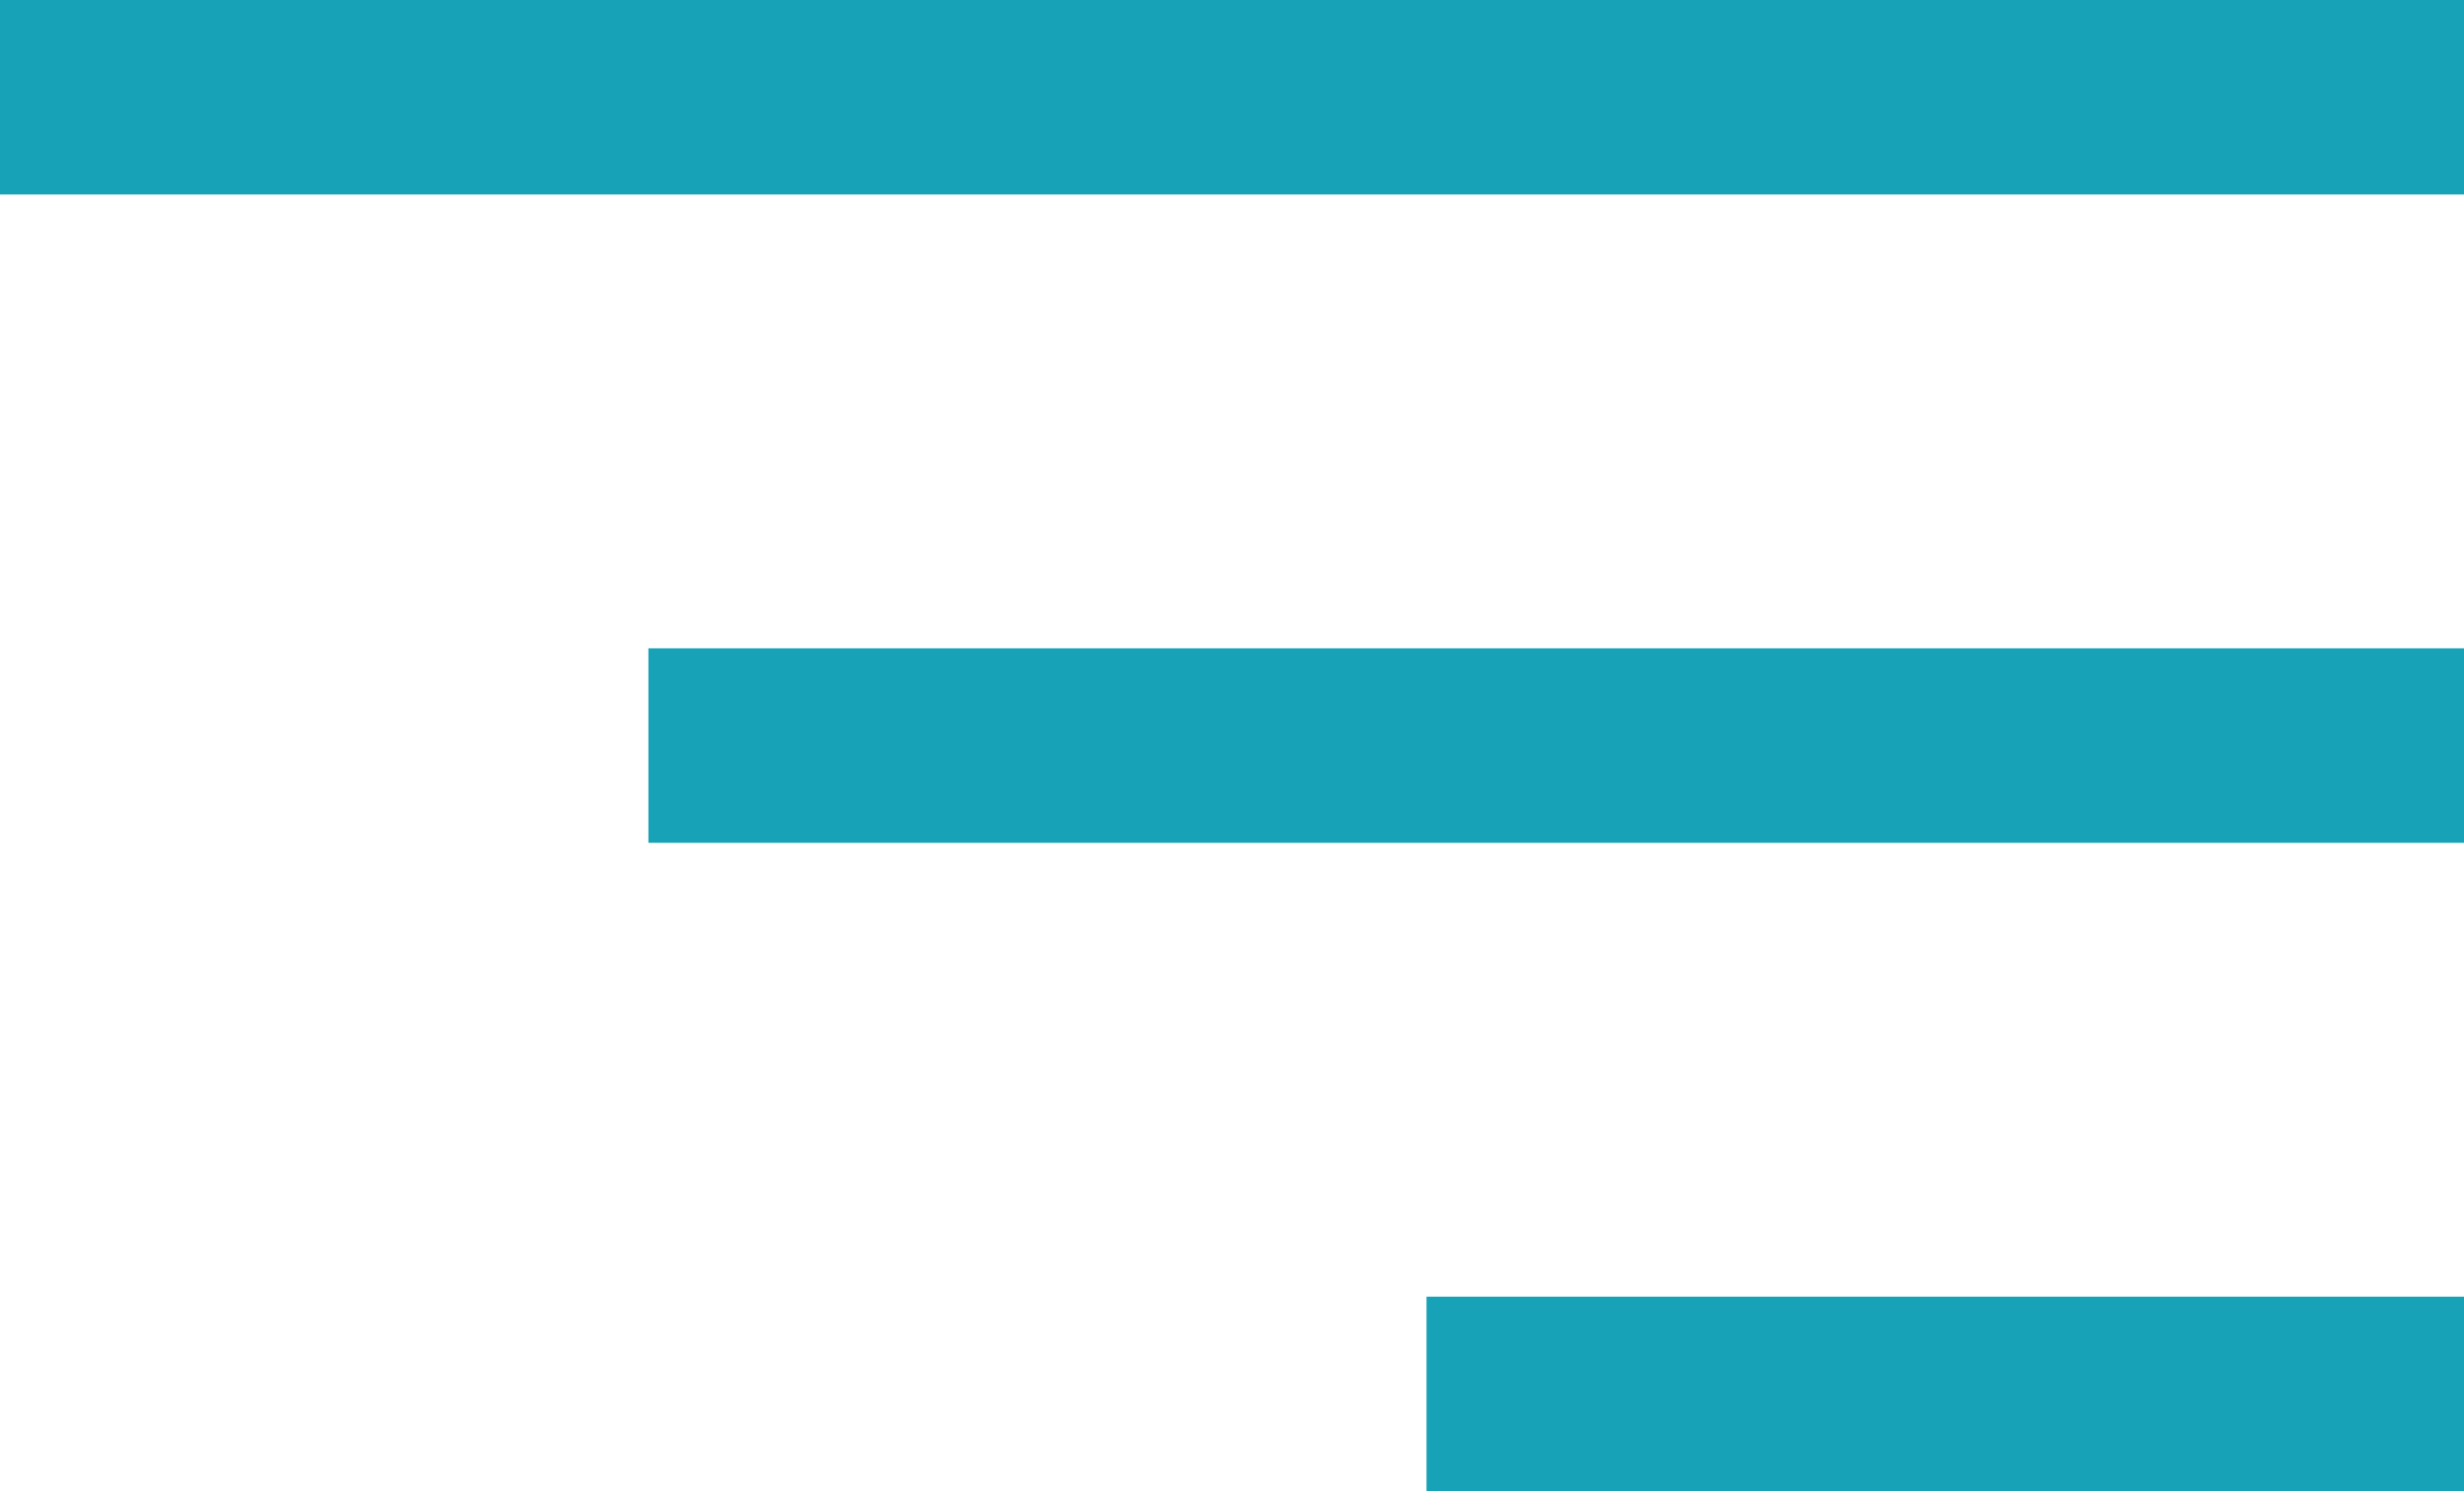
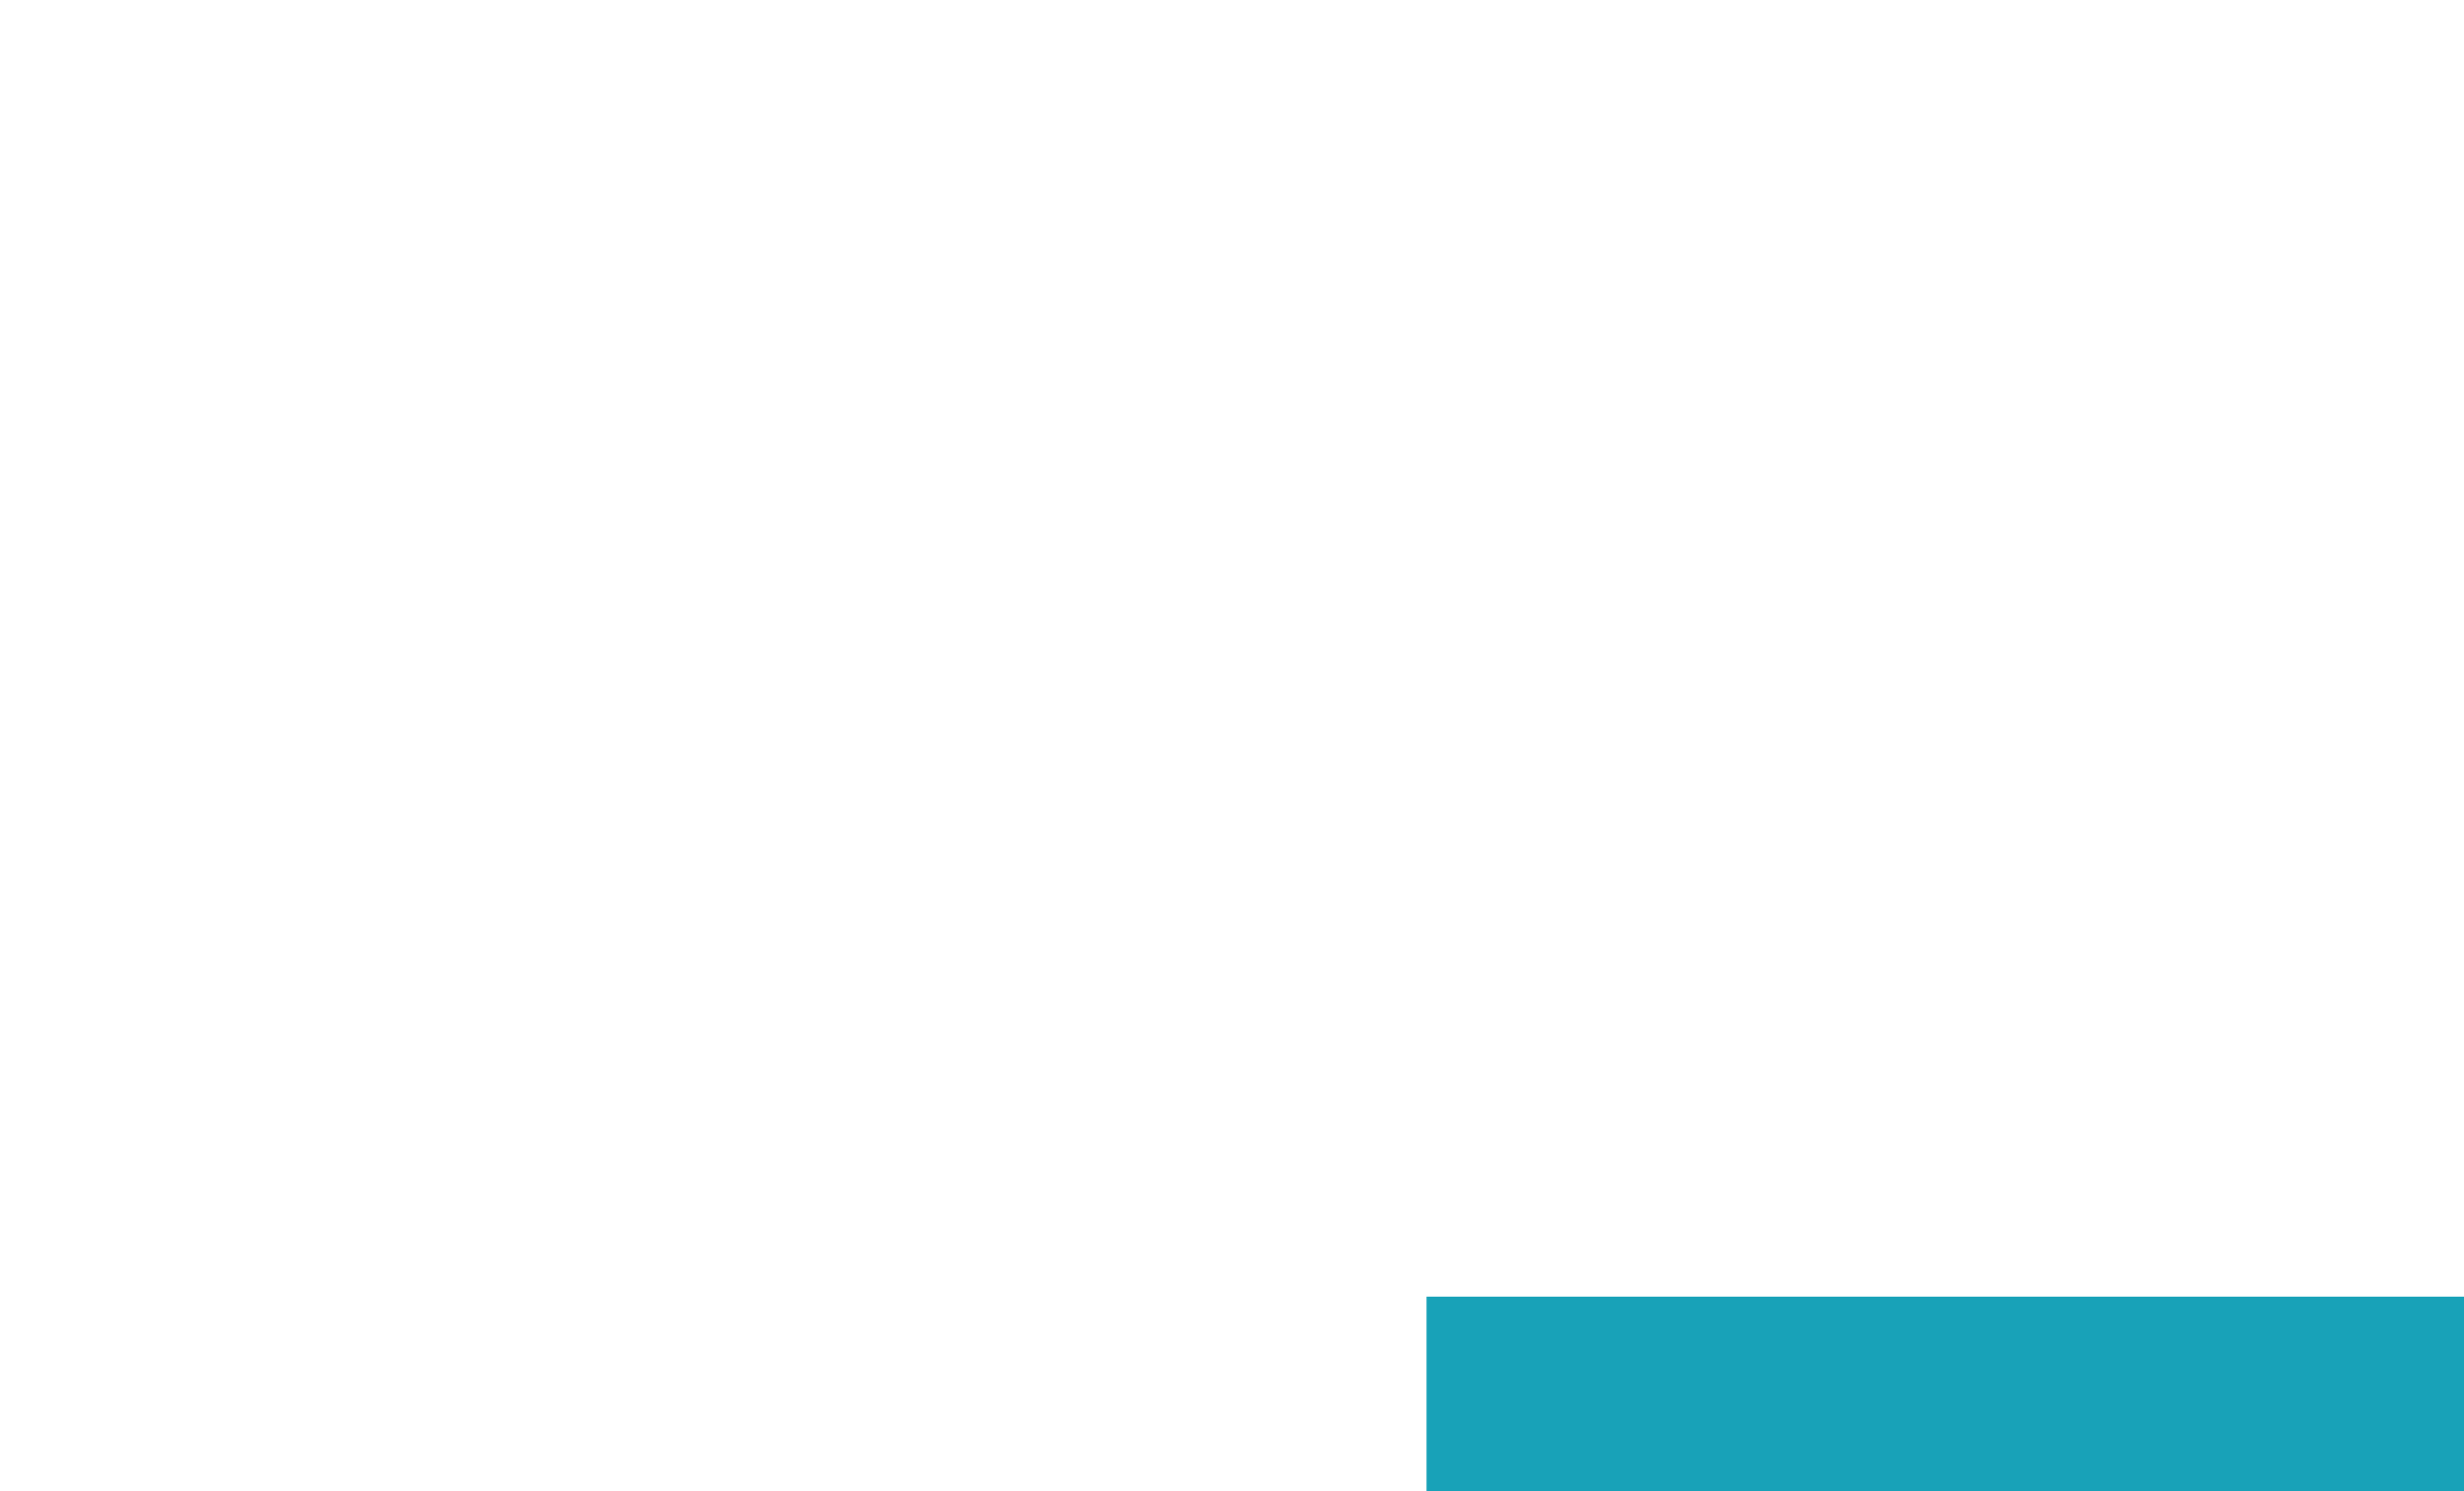
<svg xmlns="http://www.w3.org/2000/svg" width="38" height="23" viewBox="0 0 38 23" fill="none">
-   <rect width="38" height="3" fill="#18A2B8" />
-   <rect x="10" y="10" width="28" height="3" fill="#18A2B8" />
  <rect x="22" y="20" width="16" height="3" fill="#18A2B8" />
</svg>